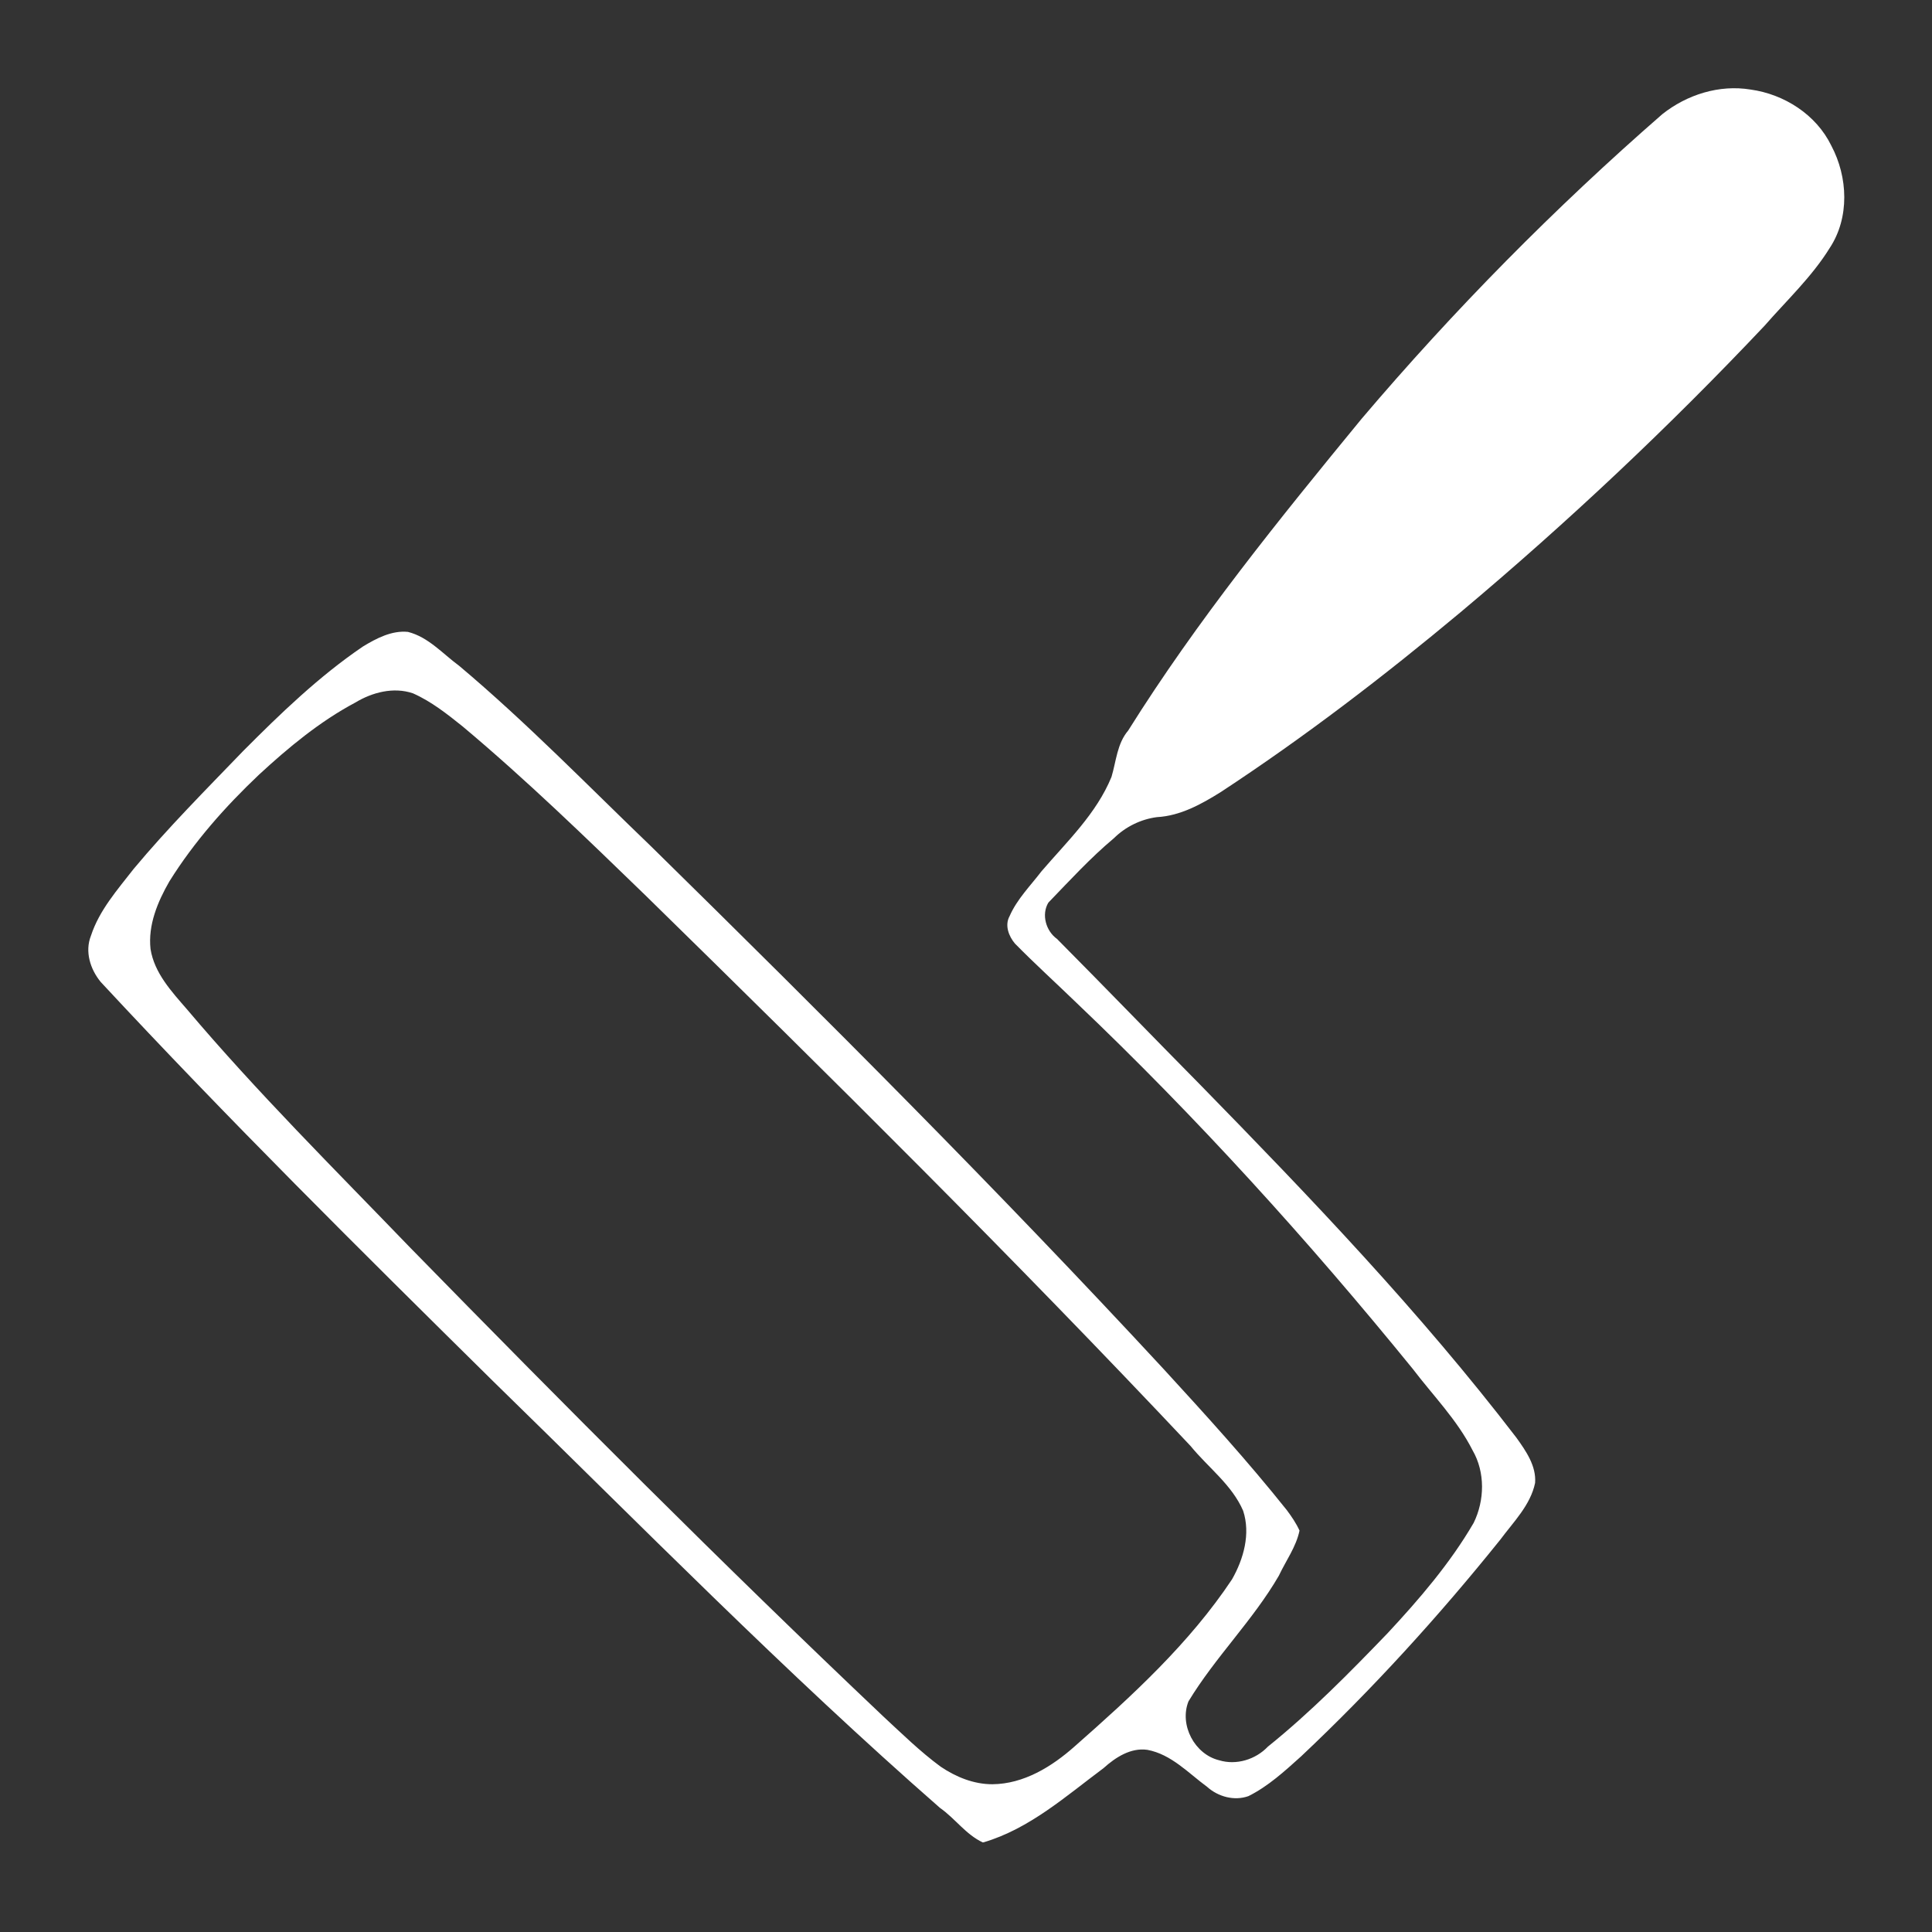
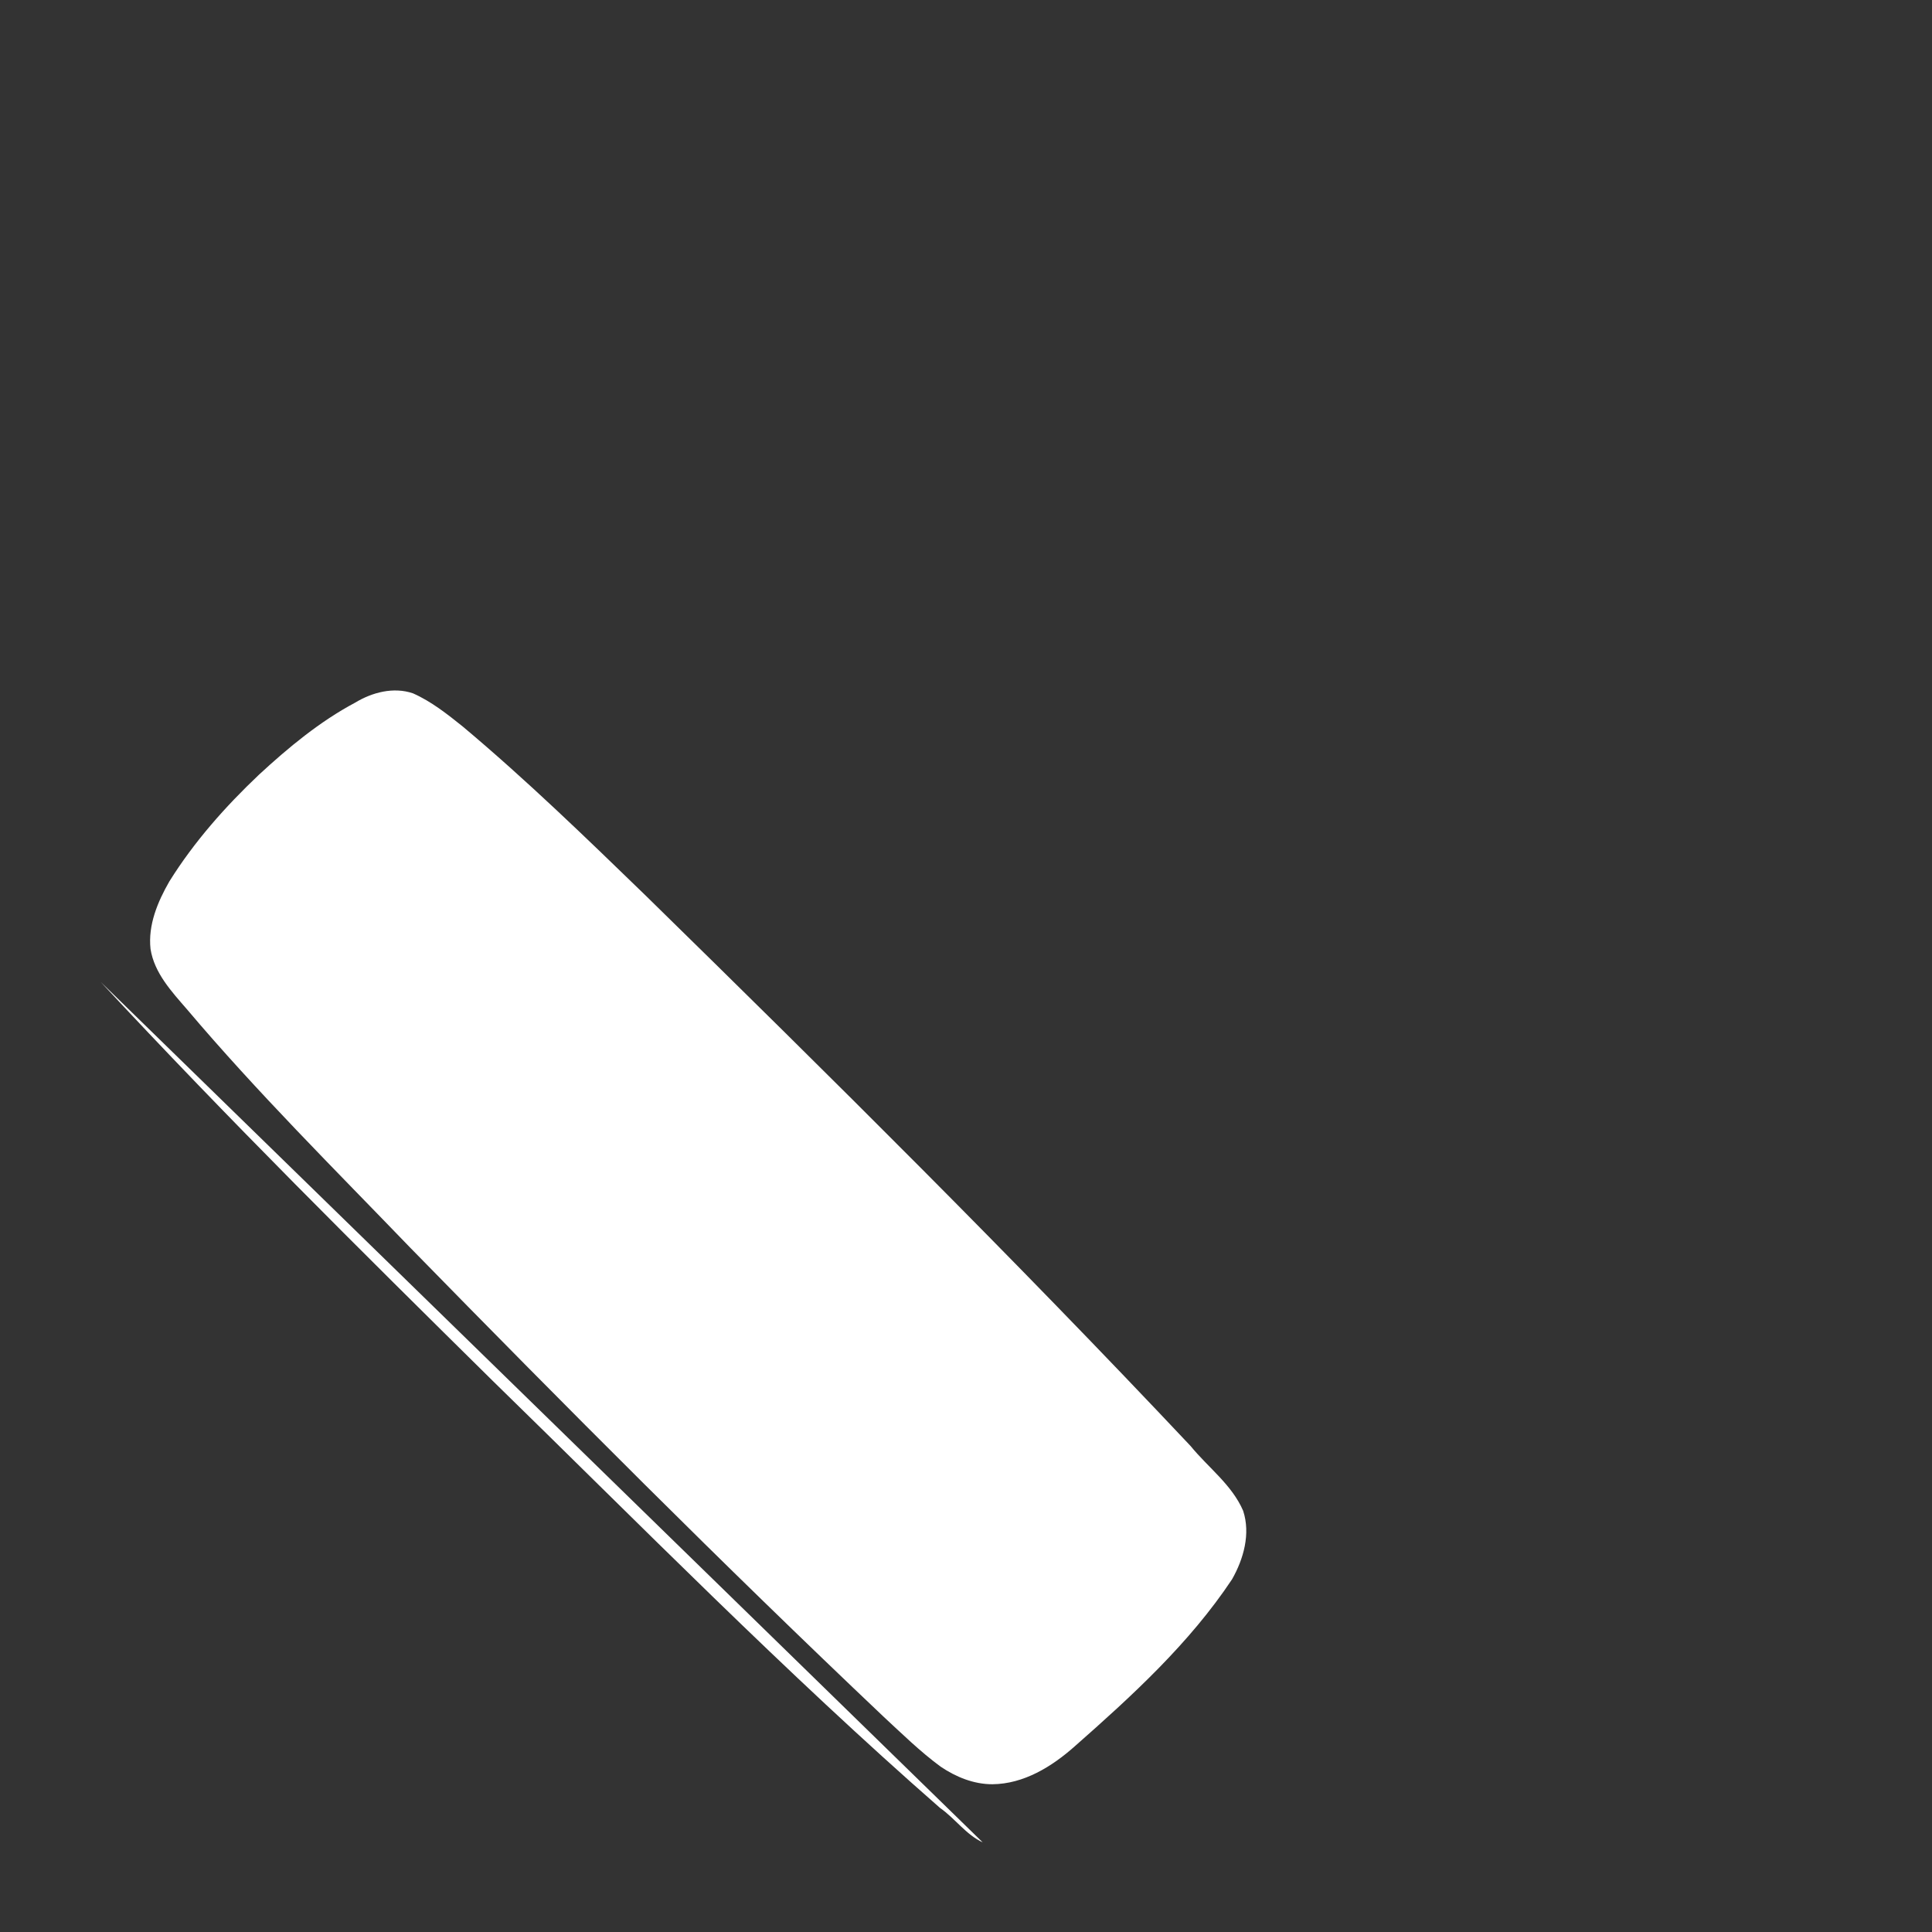
<svg xmlns="http://www.w3.org/2000/svg" xmlns:ns1="http://www.inkscape.org/namespaces/inkscape" xmlns:ns2="http://sodipodi.sourceforge.net/DTD/sodipodi-0.dtd" height="256pt" preserveAspectRatio="xMidYMid meet" version="1.0" viewBox="0 0 256 256" width="256pt" id="svg2" ns1:version="0.91 r" ns2:docname="Paint_Roll_white.svg">
  <rect x="0" y="0" width="256" height="256" fill="#333333" stroke="none" />
  <defs id="defs10" />
  <ns2:namedview pagecolor="#ffffff" bordercolor="#666666" borderopacity="1" objecttolerance="10" gridtolerance="10" guidetolerance="10" ns1:pageopacity="0" ns1:pageshadow="2" ns1:window-width="1280" ns1:window-height="748" id="namedview8" showgrid="false" ns1:zoom="0.7375" ns1:cx="160" ns1:cy="160" ns1:window-x="0" ns1:window-y="0" ns1:window-maximized="1" ns1:current-layer="svg2" />
  <g fill="#000000" stroke="none" transform="translate(0,256) scale(0.1,-0.1)" id="g4">
-     <path style="stroke:none;stroke-opacity:1;fill:#ffffff;fill-opacity:1" d="m 1302.186,118.723 c -22.294,10.361 -36.694,31.776 -56.658,45.73 C 1039.905,344.41 848.397,539.615 652.861,730.324 477.087,903.846 301.554,1077.82 133.457,1258.832 c -13.919,16.949 -21.257,40.319 -12.932,61.307 11.012,33.737 35.106,60.905 56.537,88.463 45.444,54.511 95.636,104.865 144.849,155.966 49.615,49.845 100.605,99.052 158.839,138.663 17.907,10.901 38.454,21.654 59.764,19.479 27.015,-6.759 46.055,-28.934 67.863,-44.927 89.351,-75.164 170.795,-158.974 254.897,-239.826 230.556,-226.505 459.277,-455.076 678.84,-692.302 55.814,-60.862 111.451,-122.009 162.929,-186.592 6.348,-8.491 12.517,-17.539 16.879,-27.201 -4.535,-21.743 -18.119,-39.947 -27.378,-59.768 -34.403,-59.282 -84.306,-107.908 -119.76,-166.525 -12.368,-31.21 8.111,-70.143 40.682,-78.026 22.694,-6.928 48.337,0.999 64.498,18.019 56.769,45.691 108.021,97.728 158.49,150.151 42.199,45.322 83.011,92.747 114.257,146.435 14.6,29.885 15.363,66.997 -1.499,96.159 -20.279,40.107 -52.274,72.407 -79.252,107.876 -138.636,170.483 -286.524,333.597 -445.712,485.165 -27.047,26.186 -54.987,51.514 -81.375,78.344 -8.273,9.801 -13.812,24.327 -7.098,36.412 9.866,22.518 27.574,40.163 42.323,59.445 33.674,39.273 72.749,76.24 92.686,125.01 6.258,20.876 7.402,44.109 22.089,61.367 91.429,146.013 200.16,280.167 309.31,413.138 122.519,144.298 255.831,279.386 398.54,403.707 32.697,25.902 75.391,39.357 116.9,32.559 44.593,-6.17 86.929,-33.225 106.919,-74.273 22.152,-41.655 24.465,-95.482 -2.091,-135.701 -23.693,-38.269 -56.795,-69.174 -86.215,-102.88 -126.654,-134.178 -261.349,-260.927 -402.723,-379.556 -101.619,-84.879 -206.917,-165.576 -317.629,-238.256 -25.921,-16.235 -53.891,-31.778 -85.023,-33.43 -21.39,-2.844 -41.593,-12.795 -56.92,-27.968 -31.149,-26.071 -58.688,-56.202 -86.814,-85.307 -9.477,-15.88 -3.158,-37.67 11.503,-48.116 63.584,-64.023 126.236,-128.96 189.644,-193.155 146.36,-149.699 291.583,-301.396 419.087,-467.756 12.63,-17.612 26.484,-37.524 24.715,-59.943 -6.117,-29.418 -28.644,-51.546 -46.02,-75.019 -81.487,-101.462 -169.304,-197.98 -264.01,-287.237 -21.651,-19.462 -43.563,-39.655 -69.811,-52.704 -18.755,-6.674 -40.145,-0.782 -54.685,12.256 -24.862,18.249 -47.54,43.163 -79.164,49.072 -22.103,3.198 -42.378,-10.035 -58.064,-24.166 -49.894,-37.176 -98.156,-80.385 -158.965,-98.355 -0.384,-0.076 -0.779,-0.145 -1.172,-0.109 z m 12.871,77.074 c 41.462,0.347 78.735,23.332 108.821,50.061 76.104,67.036 152.083,136.47 208.617,221.441 15.36,27.026 24.758,60.328 14.734,90.865 -14.934,34.541 -46.436,57.312 -69.641,85.8 -234.5,249.05 -477.522,489.925 -721.91,729.232 -79,76.546 -158.024,153.271 -242.351,223.997 -20.674,16.591 -41.83,33.392 -66.227,44.159 -25.652,8.702 -53.918,1.275 -76.42,-12.346 -47.019,-25.065 -88.365,-59.394 -127.368,-95.371 -44.79,-42.41 -86.143,-89.069 -118.857,-141.506 -15.54,-26.968 -28.476,-57.838 -24.994,-89.596 5.002,-31.792 27.87,-56.366 48.143,-79.758 93.19,-110.24 195.753,-211.998 295.834,-315.878 205.65,-210.33 413.289,-418.803 626.847,-621.132 24.721,-22.889 48.894,-46.641 76.069,-66.646 20.215,-13.695 43.991,-23.402 68.703,-23.322 z" id="path6" ns1:connector-curvature="0" />
+     <path style="stroke:none;stroke-opacity:1;fill:#ffffff;fill-opacity:1" d="m 1302.186,118.723 c -22.294,10.361 -36.694,31.776 -56.658,45.73 C 1039.905,344.41 848.397,539.615 652.861,730.324 477.087,903.846 301.554,1077.82 133.457,1258.832 z m 12.871,77.074 c 41.462,0.347 78.735,23.332 108.821,50.061 76.104,67.036 152.083,136.47 208.617,221.441 15.36,27.026 24.758,60.328 14.734,90.865 -14.934,34.541 -46.436,57.312 -69.641,85.8 -234.5,249.05 -477.522,489.925 -721.91,729.232 -79,76.546 -158.024,153.271 -242.351,223.997 -20.674,16.591 -41.83,33.392 -66.227,44.159 -25.652,8.702 -53.918,1.275 -76.42,-12.346 -47.019,-25.065 -88.365,-59.394 -127.368,-95.371 -44.79,-42.41 -86.143,-89.069 -118.857,-141.506 -15.54,-26.968 -28.476,-57.838 -24.994,-89.596 5.002,-31.792 27.87,-56.366 48.143,-79.758 93.19,-110.24 195.753,-211.998 295.834,-315.878 205.65,-210.33 413.289,-418.803 626.847,-621.132 24.721,-22.889 48.894,-46.641 76.069,-66.646 20.215,-13.695 43.991,-23.402 68.703,-23.322 z" id="path6" ns1:connector-curvature="0" />
  </g>
</svg>